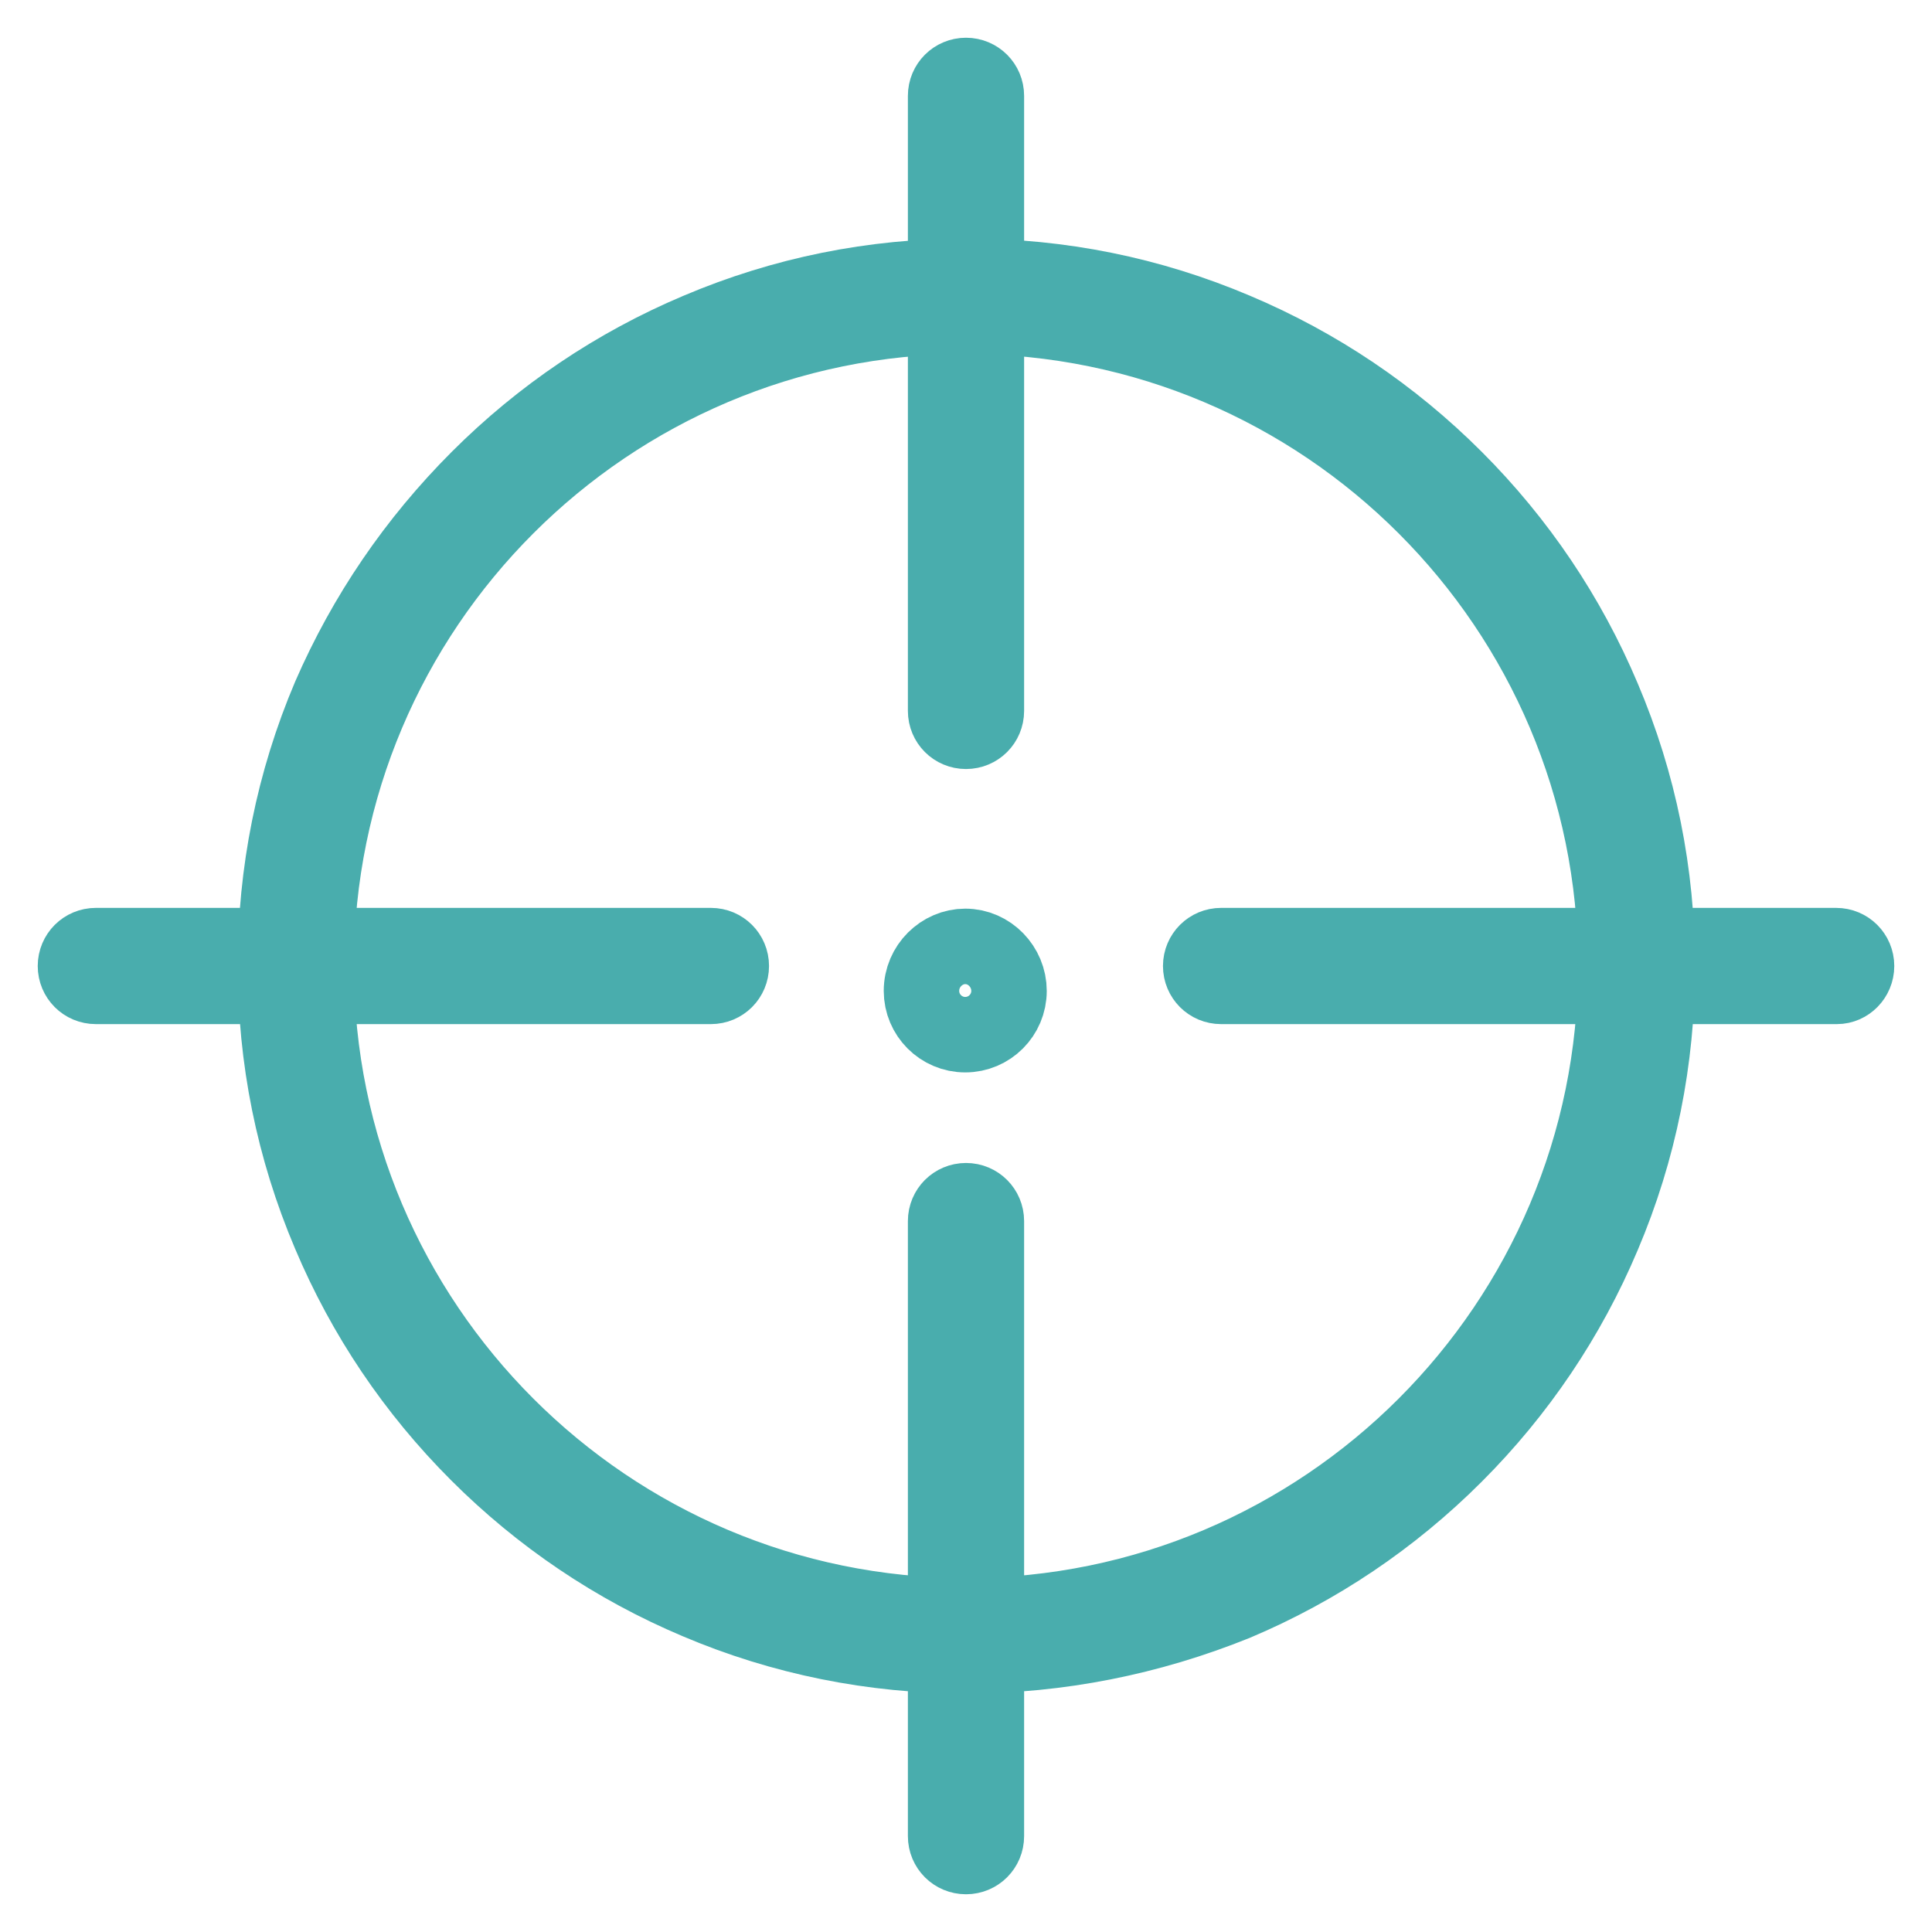
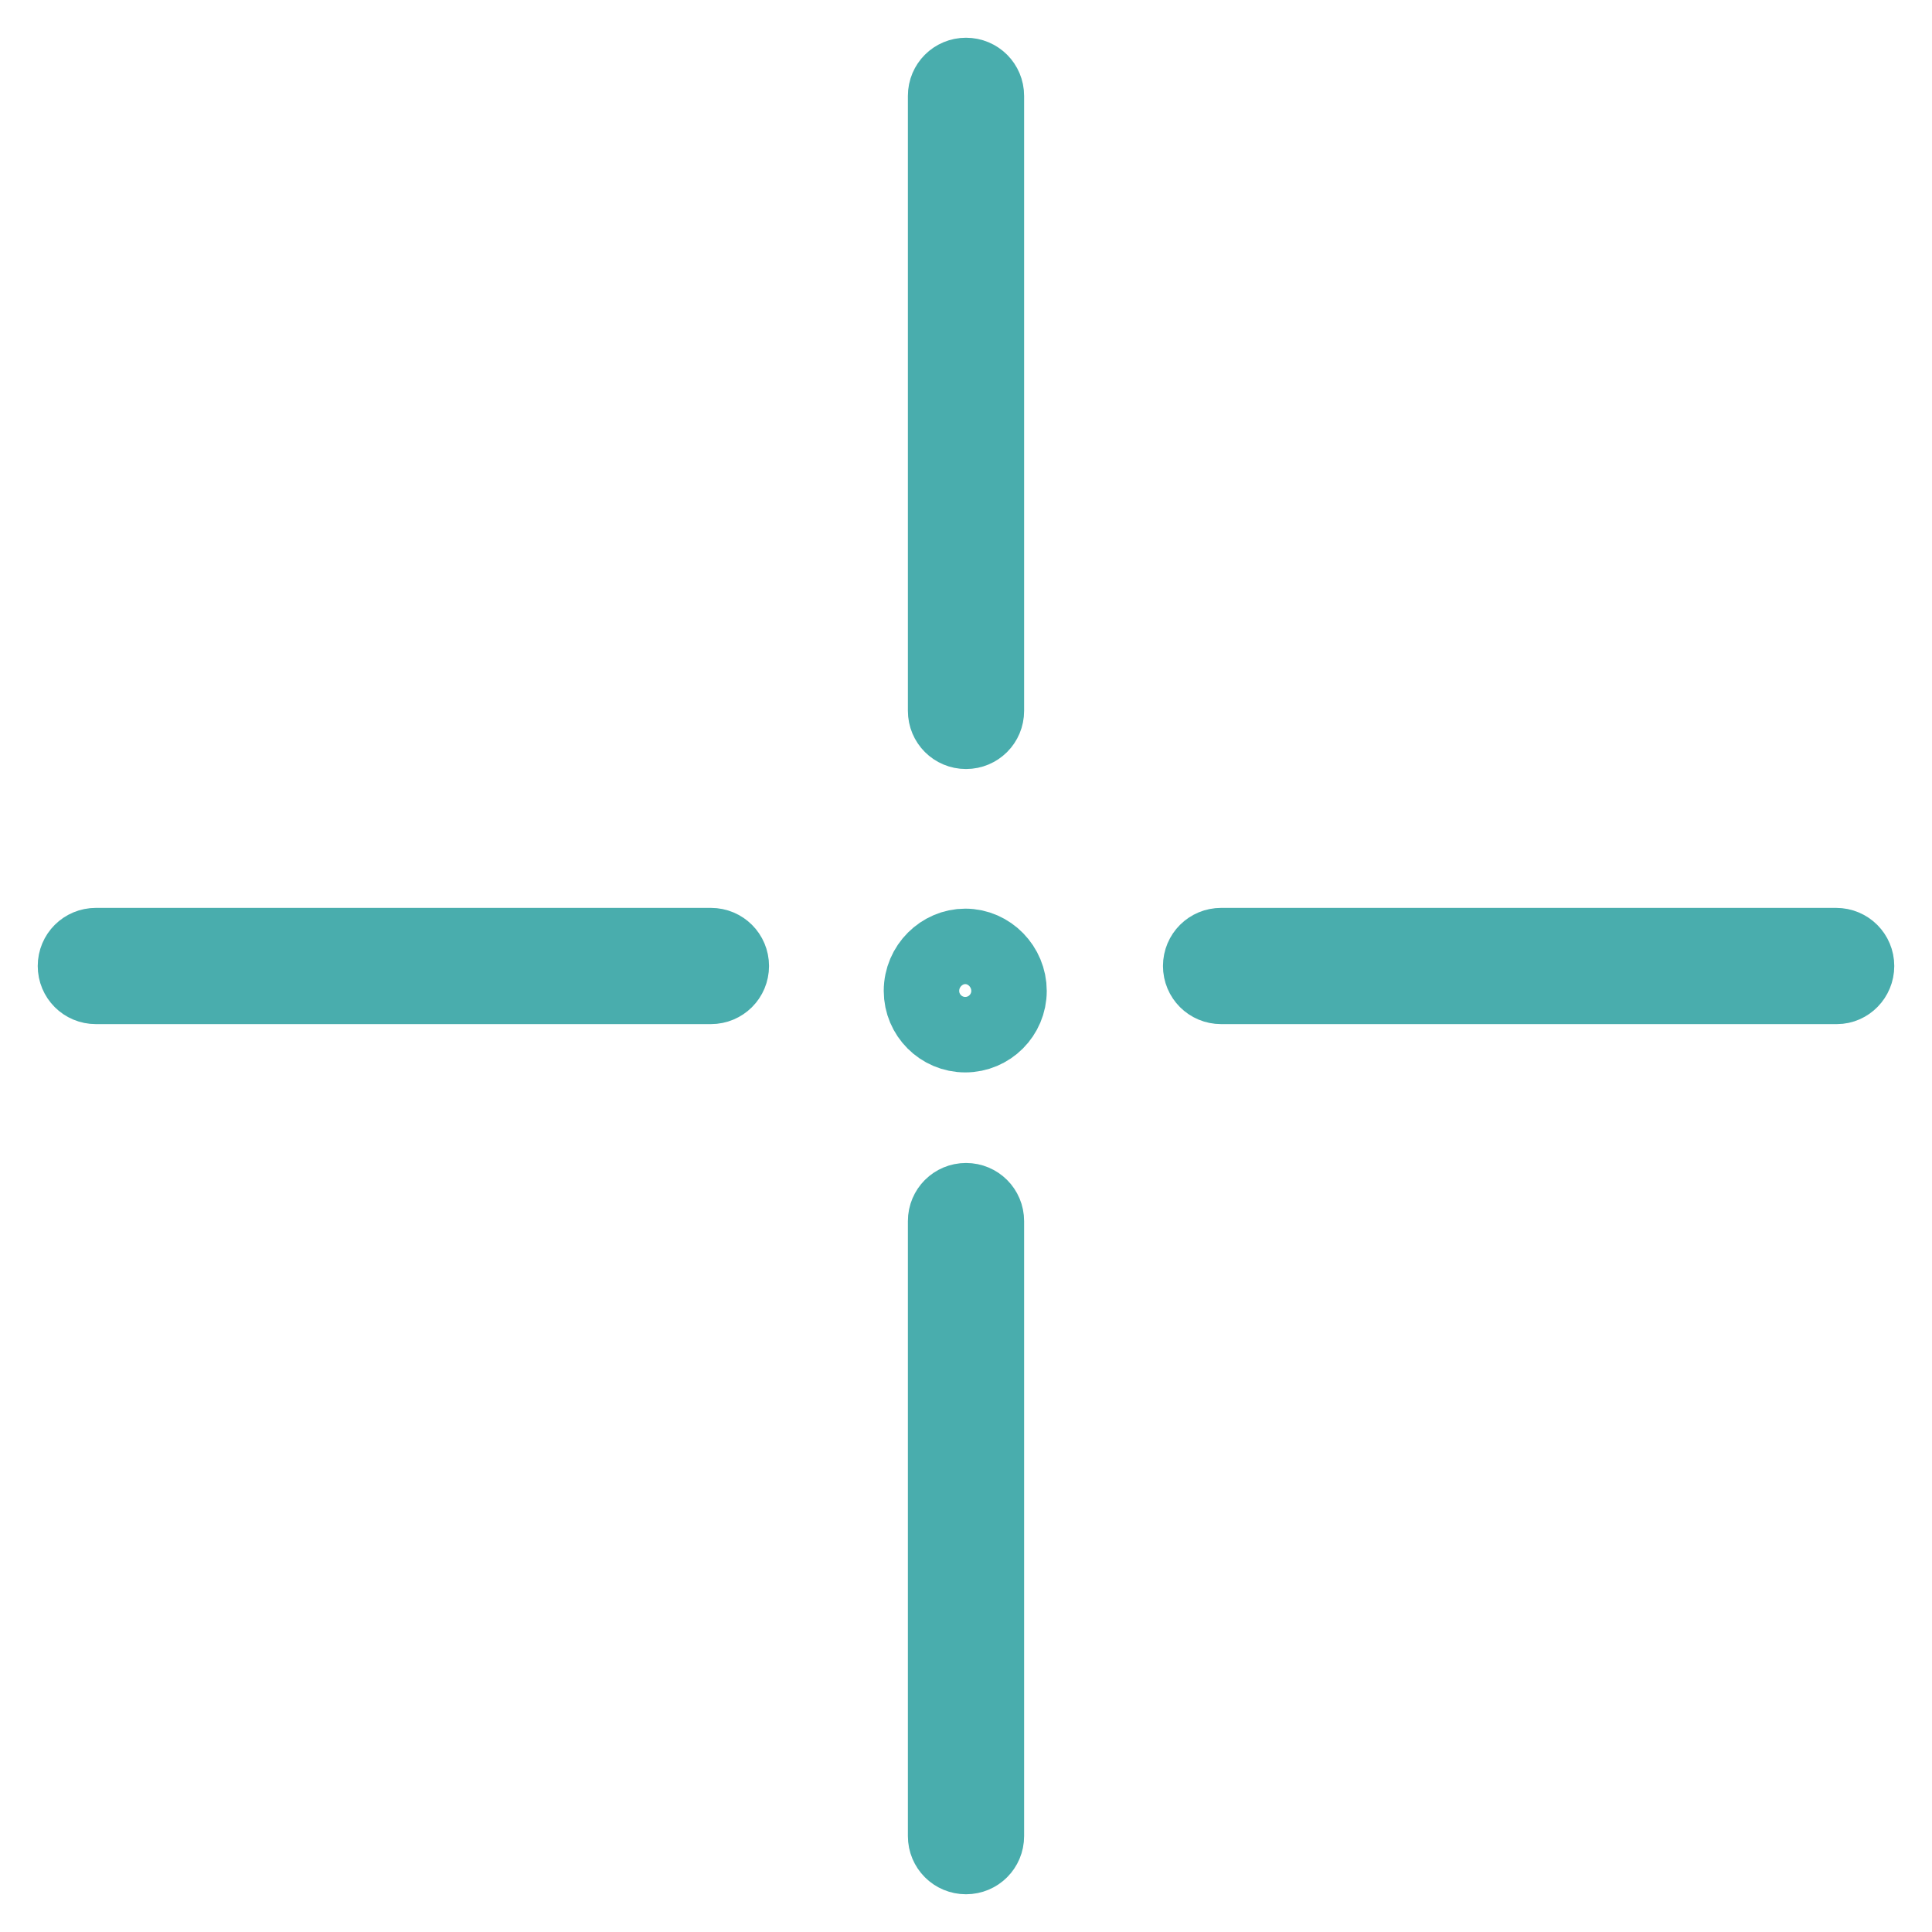
<svg xmlns="http://www.w3.org/2000/svg" version="1.1" x="0px" y="0px" viewBox="0 0 256 256" enable-background="new 0 0 256 256" xml:space="preserve">
  <g>
    <path stroke-width="10" fill-opacity="0" stroke="#49adad" d="M128,96.9c-1.5,0-2.7-1.2-2.7-2.7V12.7c0-1.5,1.2-2.7,2.7-2.7s2.7,1.2,2.7,2.7v81.5 C130.7,95.7,129.5,96.9,128,96.9z M128,246c-1.5,0-2.7-1.2-2.7-2.7v-81.5c0-1.5,1.2-2.7,2.7-2.7s2.7,1.2,2.7,2.7v81.5 C130.7,244.8,129.5,246,128,246z M243.4,130.7h-81.6c-1.5,0-2.7-1.2-2.7-2.7c0-1.5,1.2-2.7,2.7-2.7h81.5c1.5,0,2.7,1.2,2.7,2.7 C246,129.5,244.8,130.7,243.4,130.7z M94.2,130.7H12.7c-1.5,0-2.7-1.2-2.7-2.7c0-1.5,1.2-2.7,2.7-2.7h81.5c1.5,0,2.7,1.2,2.7,2.7 C96.9,129.5,95.7,130.7,94.2,130.7z" />
    <path stroke-width="10" fill-opacity="0" stroke="#49adad" d="M122.1,131.3c0,3.2,2.6,5.8,5.8,5.8c3.2,0,5.8-2.6,5.8-5.8c0-3.2-2.6-5.9-5.8-5.9 C124.8,125.4,122.1,128,122.1,131.3z" />
-     <path stroke-width="10" fill-opacity="0" stroke="#49adad" d="M128,219.4c-12.3,0-24.3-2.4-35.6-7.2c-10.9-4.6-20.7-11.2-29.1-19.6s-15-18.2-19.6-29.1 c-4.8-11.3-7.2-23.2-7.2-35.6c0-12.3,2.4-24.3,7.2-35.6C48.4,81.5,55,71.8,63.4,63.4c8.4-8.4,18.2-15,29.1-19.6 c11.3-4.8,23.2-7.2,35.6-7.2s24.3,2.4,35.6,7.2c10.9,4.6,20.7,11.2,29.1,19.6s15,18.2,19.6,29.1c4.8,11.3,7.2,23.2,7.2,35.6 c0,12.3-2.4,24.3-7.2,35.6c-4.6,10.9-11.2,20.7-19.6,29.1s-18.2,15-29.1,19.6C152.3,217,140.3,219.4,128,219.4L128,219.4z  M128,41.9c-47.5,0-86.1,38.6-86.1,86.1c0,47.5,38.6,86.1,86.1,86.1c47.5,0,86.1-38.6,86.1-86.1C214.1,80.5,175.5,41.9,128,41.9 L128,41.9z" />
  </g>
</svg>